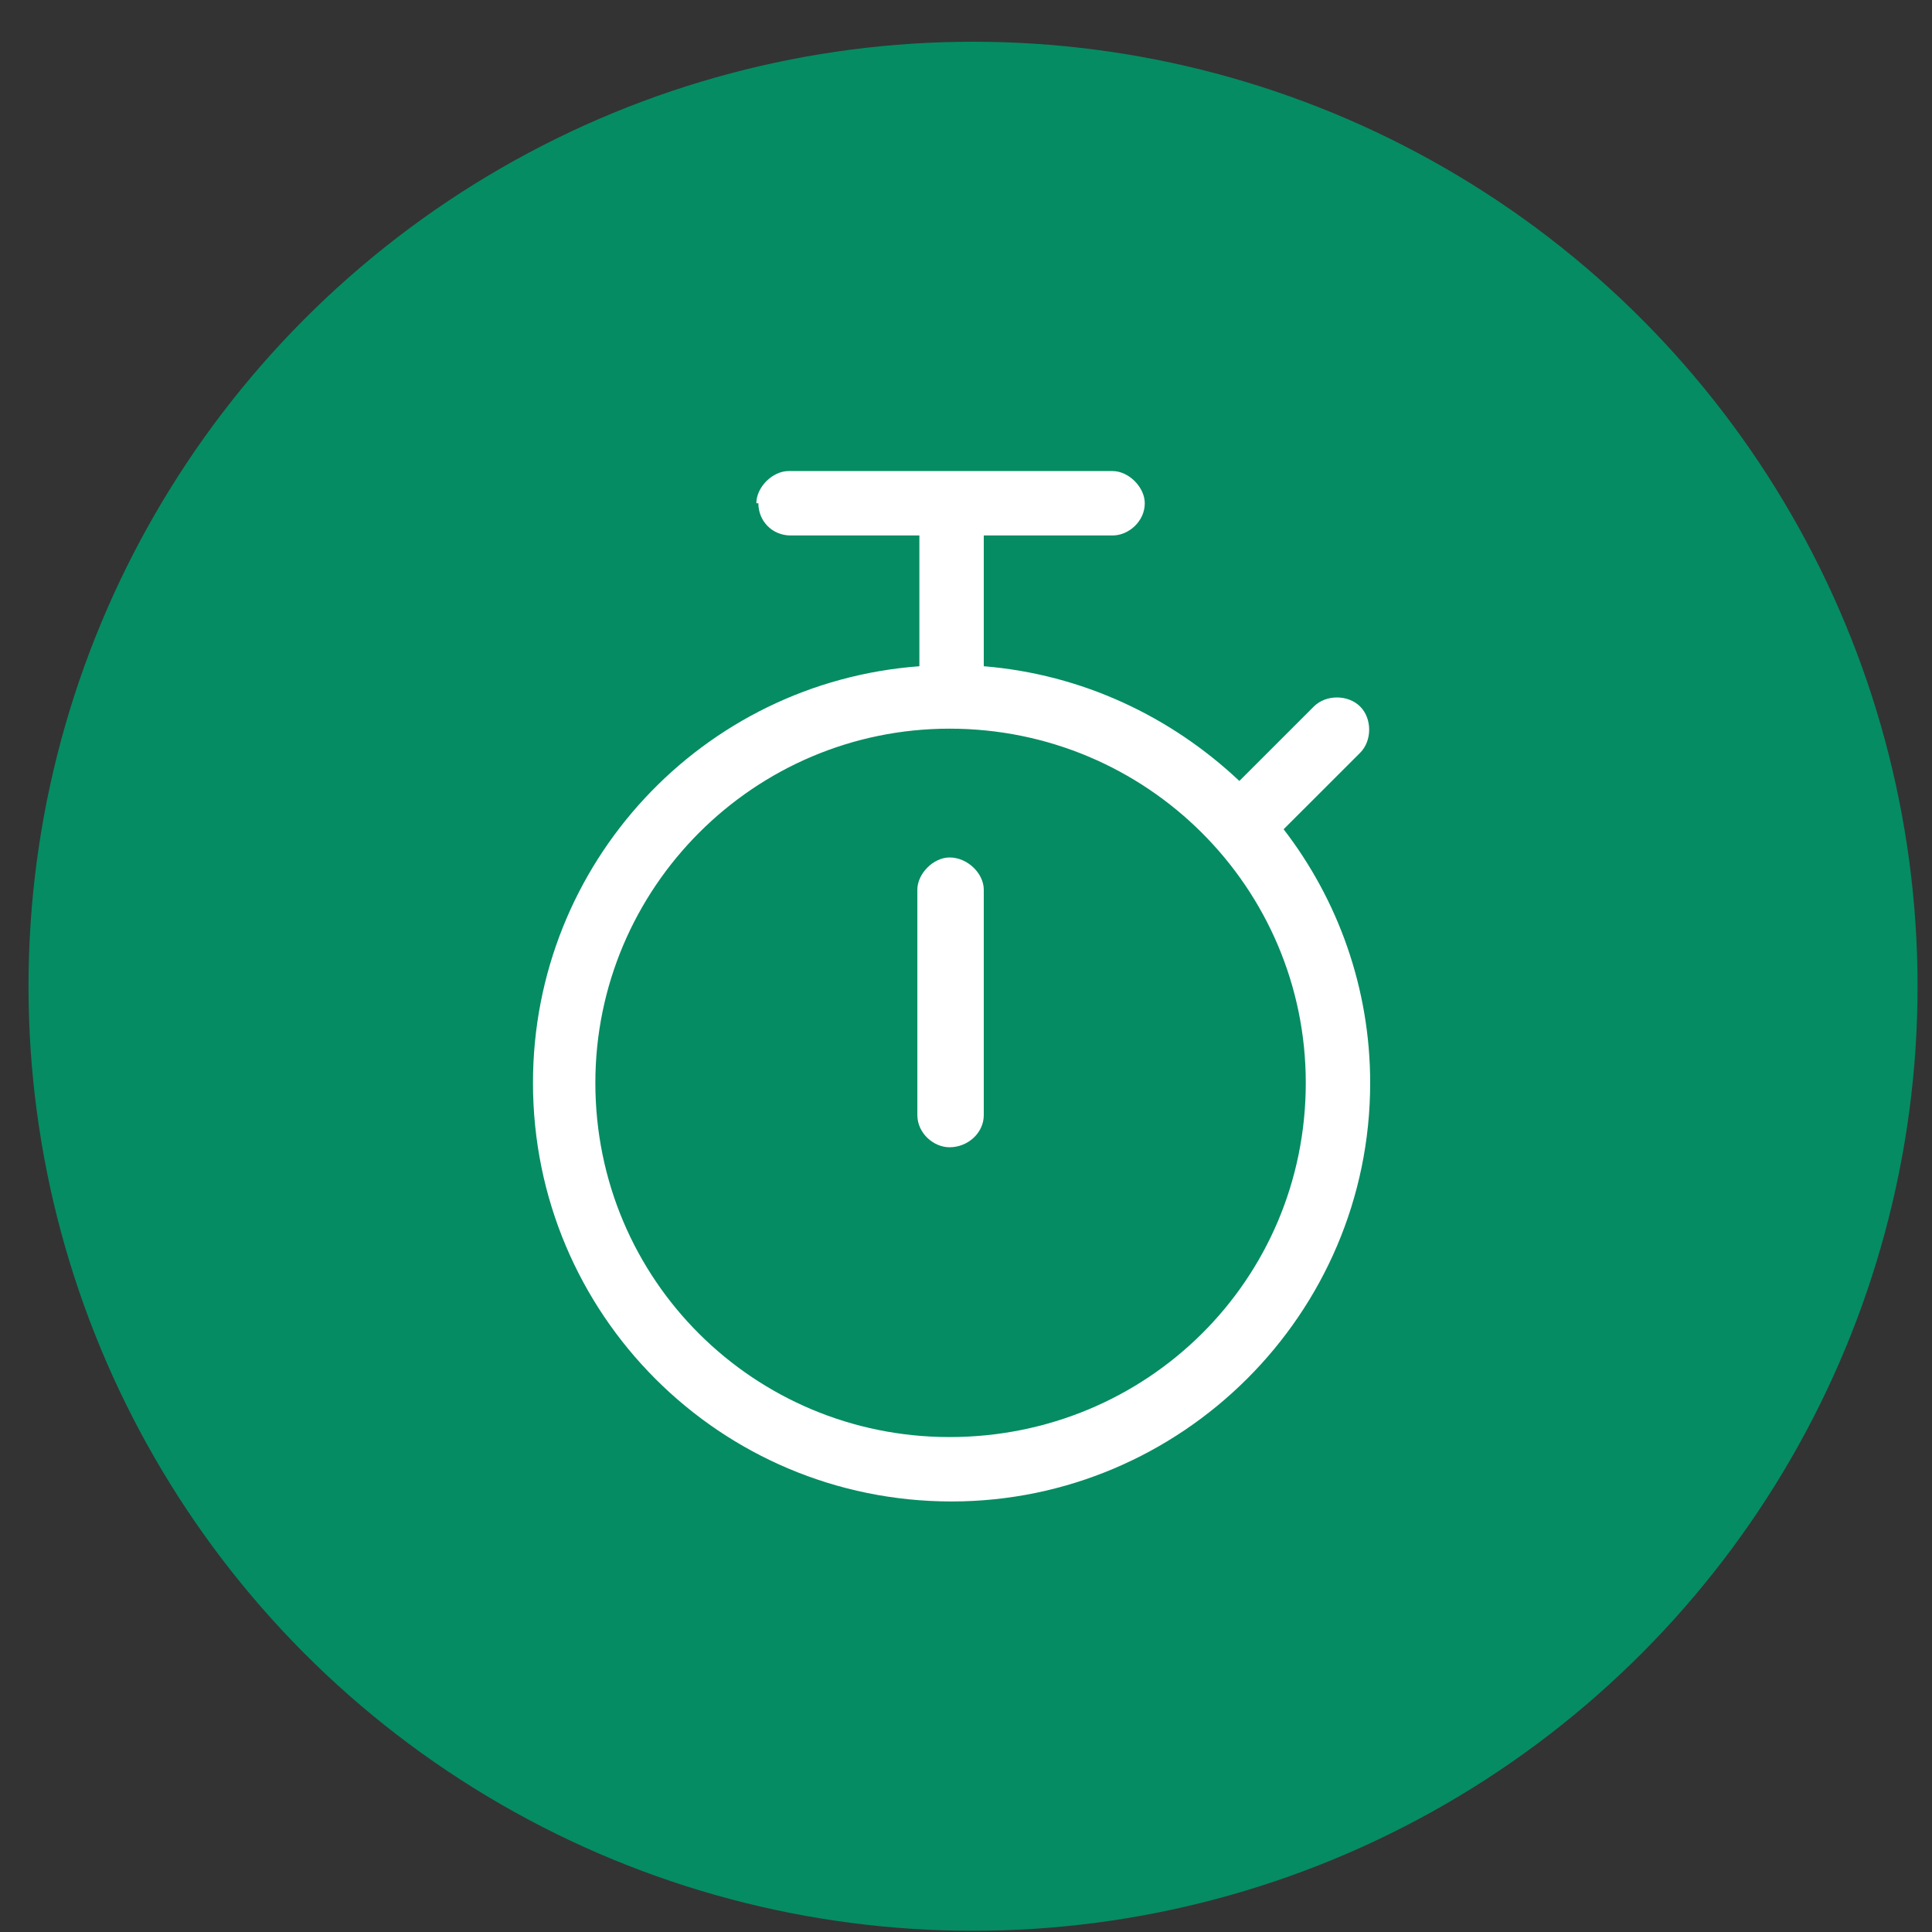
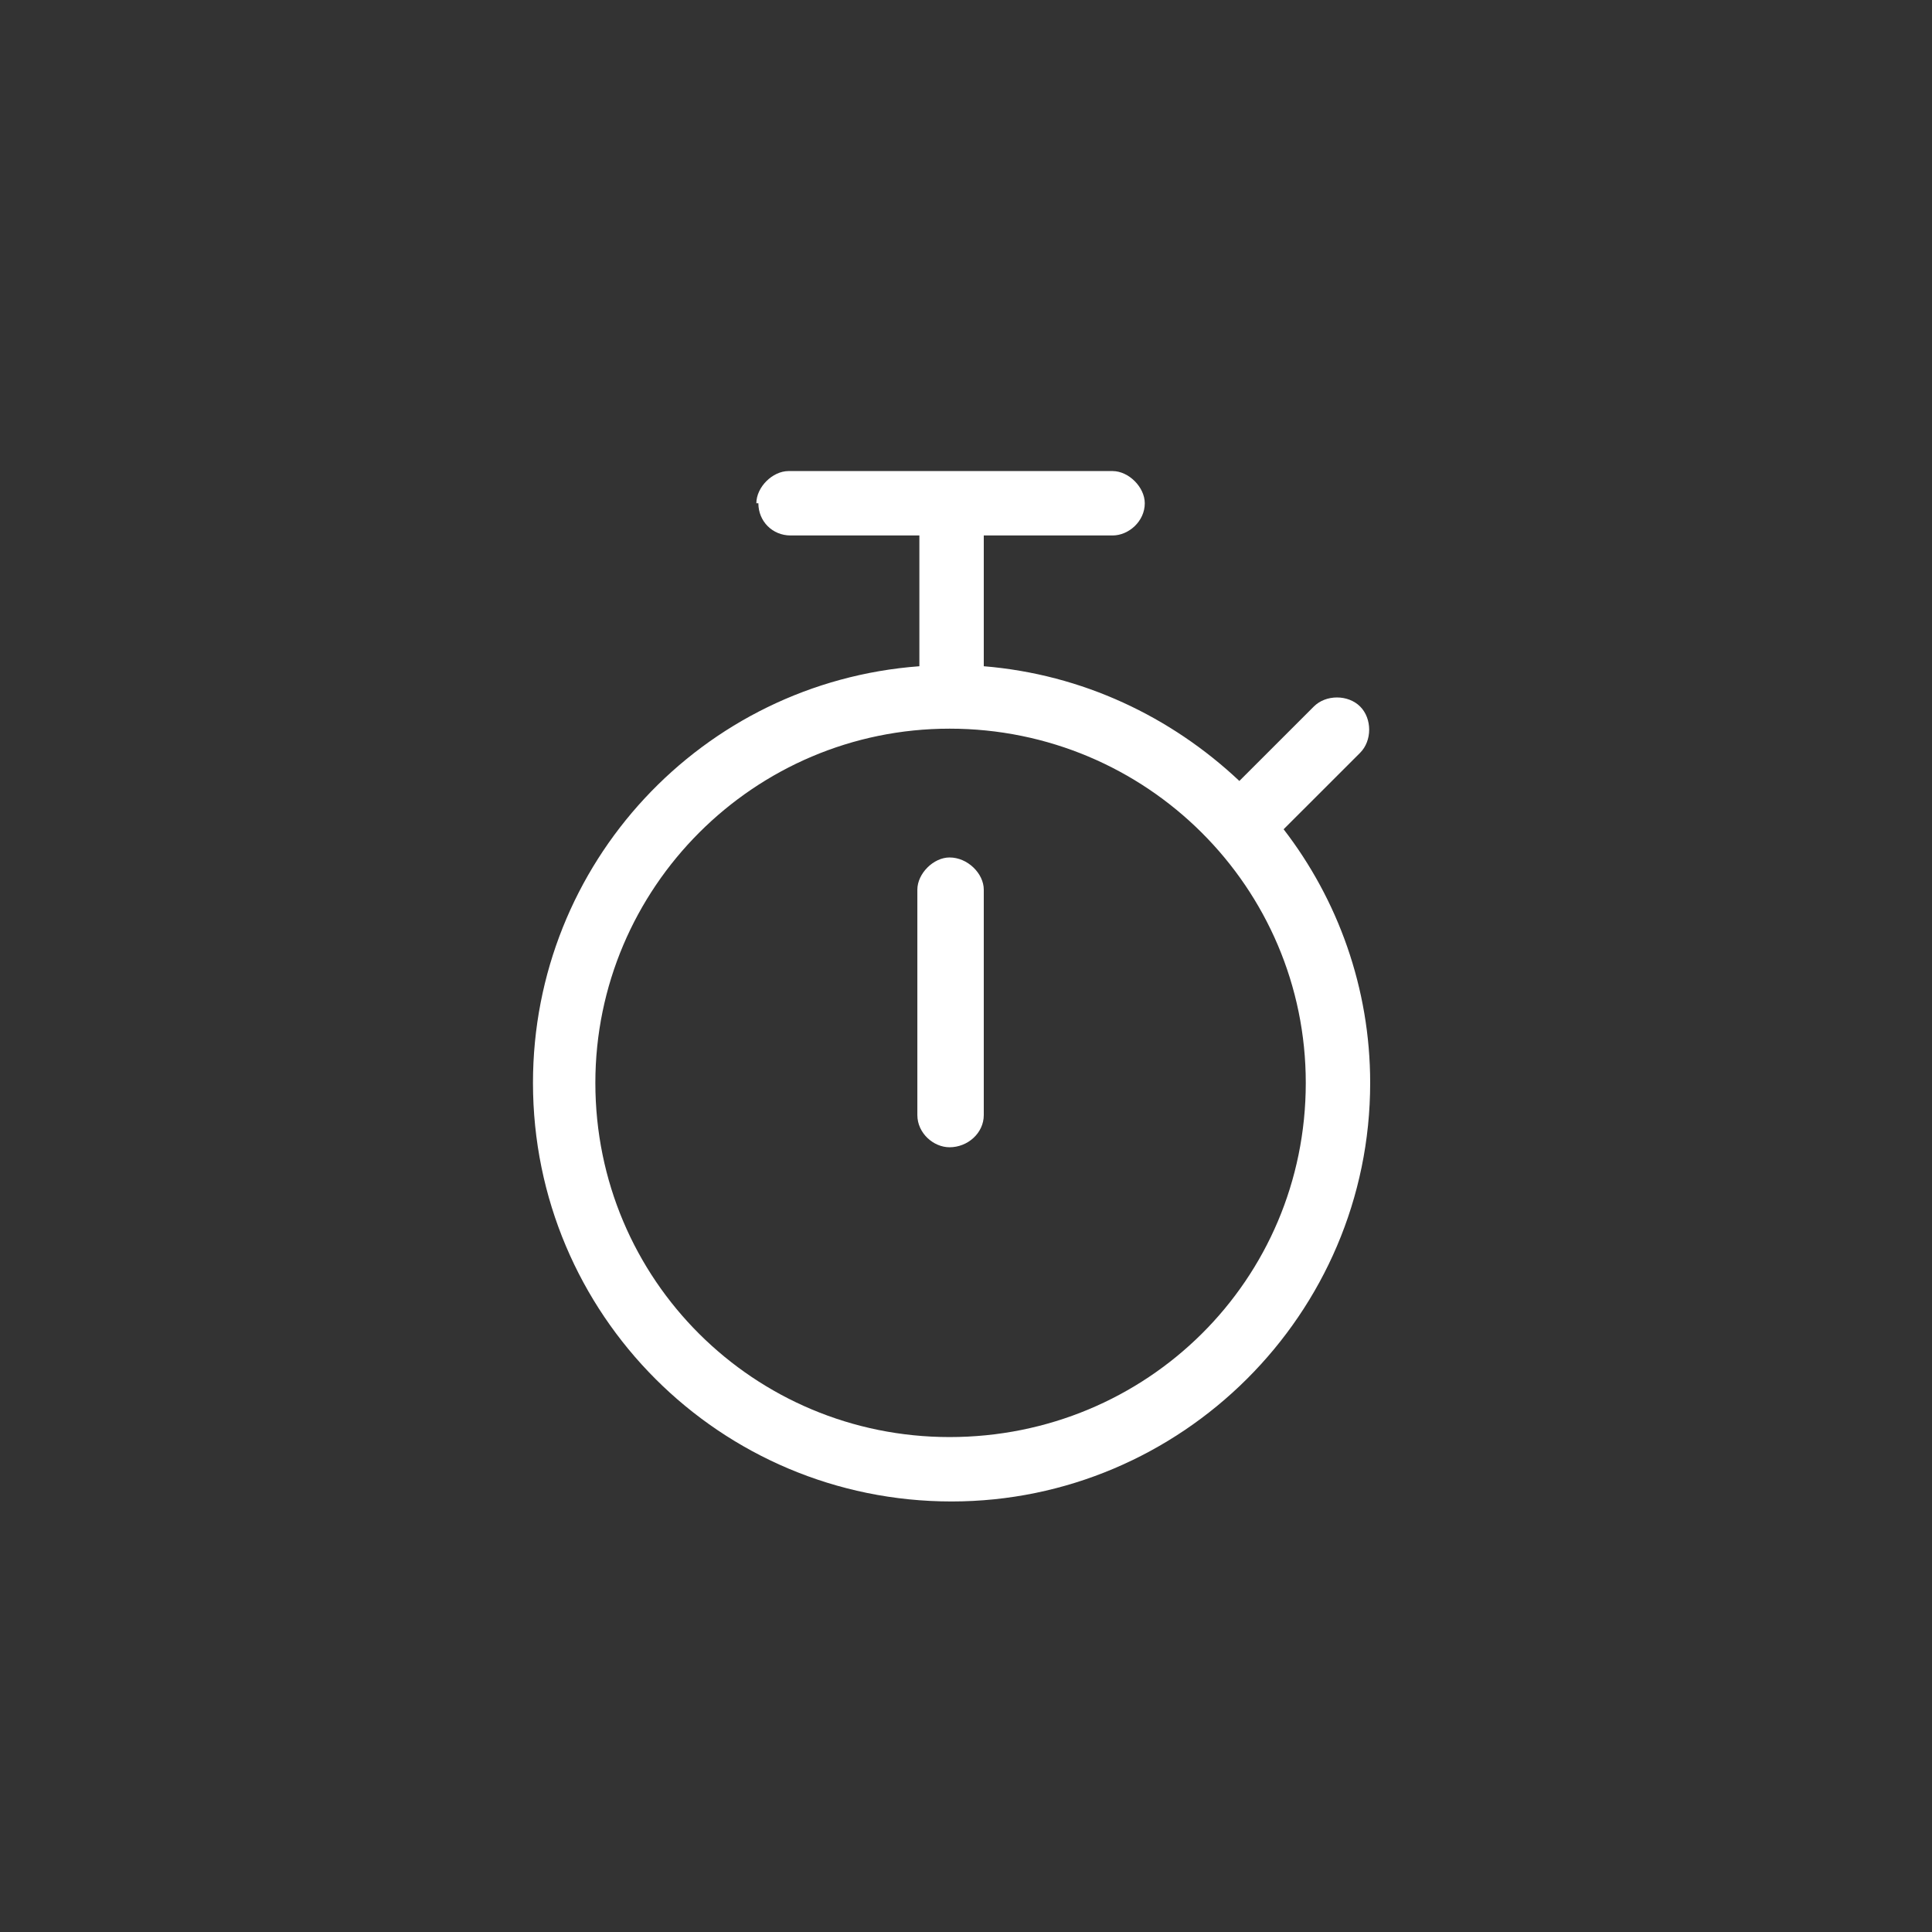
<svg xmlns="http://www.w3.org/2000/svg" width="45" height="45" viewBox="0 0 45 45" fill="none">
  <rect x="0" y="0" width="45" height="45" fill="#333333" stroke="none" />
-   <circle cx="22.664" cy="22.972" r="22" fill="#058C63" />
-   <path d="M22.914 25.972C22.914 26.393 22.539 26.722 22.117 26.722C21.742 26.722 21.367 26.393 21.367 25.972V20.722C21.367 20.347 21.742 19.972 22.117 19.972C22.539 19.972 22.914 20.347 22.914 20.722V25.972ZM17.617 11.722C17.617 11.347 17.992 10.972 18.367 10.972H25.914C26.289 10.972 26.664 11.347 26.664 11.722C26.664 12.143 26.289 12.472 25.914 12.472H22.914V15.518C25.211 15.706 27.273 16.69 28.867 18.19L30.602 16.456C30.883 16.175 31.398 16.175 31.68 16.456C31.961 16.737 31.961 17.253 31.68 17.534L29.898 19.315C31.164 20.956 31.914 23.018 31.914 25.222C31.914 30.612 27.508 34.972 22.164 34.972C16.773 34.972 12.414 30.612 12.414 25.222C12.414 20.112 16.352 15.893 21.414 15.518V12.472H18.414C17.992 12.472 17.664 12.143 17.664 11.722H17.617ZM22.117 33.472C26.711 33.472 30.414 29.815 30.414 25.222C30.414 20.675 26.711 16.972 22.117 16.972C17.57 16.972 13.867 20.675 13.867 25.222C13.867 29.815 17.57 33.472 22.117 33.472Z" fill="white" />
+   <path d="M22.914 25.972C22.914 26.393 22.539 26.722 22.117 26.722C21.742 26.722 21.367 26.393 21.367 25.972V20.722C21.367 20.347 21.742 19.972 22.117 19.972C22.539 19.972 22.914 20.347 22.914 20.722V25.972ZM17.617 11.722C17.617 11.347 17.992 10.972 18.367 10.972H25.914C26.289 10.972 26.664 11.347 26.664 11.722C26.664 12.143 26.289 12.472 25.914 12.472H22.914V15.518C25.211 15.706 27.273 16.69 28.867 18.19L30.602 16.456C30.883 16.175 31.398 16.175 31.68 16.456C31.961 16.737 31.961 17.253 31.68 17.534L29.898 19.315C31.164 20.956 31.914 23.018 31.914 25.222C31.914 30.612 27.508 34.972 22.164 34.972C16.773 34.972 12.414 30.612 12.414 25.222C12.414 20.112 16.352 15.893 21.414 15.518V12.472H18.414C17.992 12.472 17.664 12.143 17.664 11.722H17.617ZM22.117 33.472C26.711 33.472 30.414 29.815 30.414 25.222C30.414 20.675 26.711 16.972 22.117 16.972C17.57 16.972 13.867 20.675 13.867 25.222C13.867 29.815 17.57 33.472 22.117 33.472" fill="white" />
</svg>